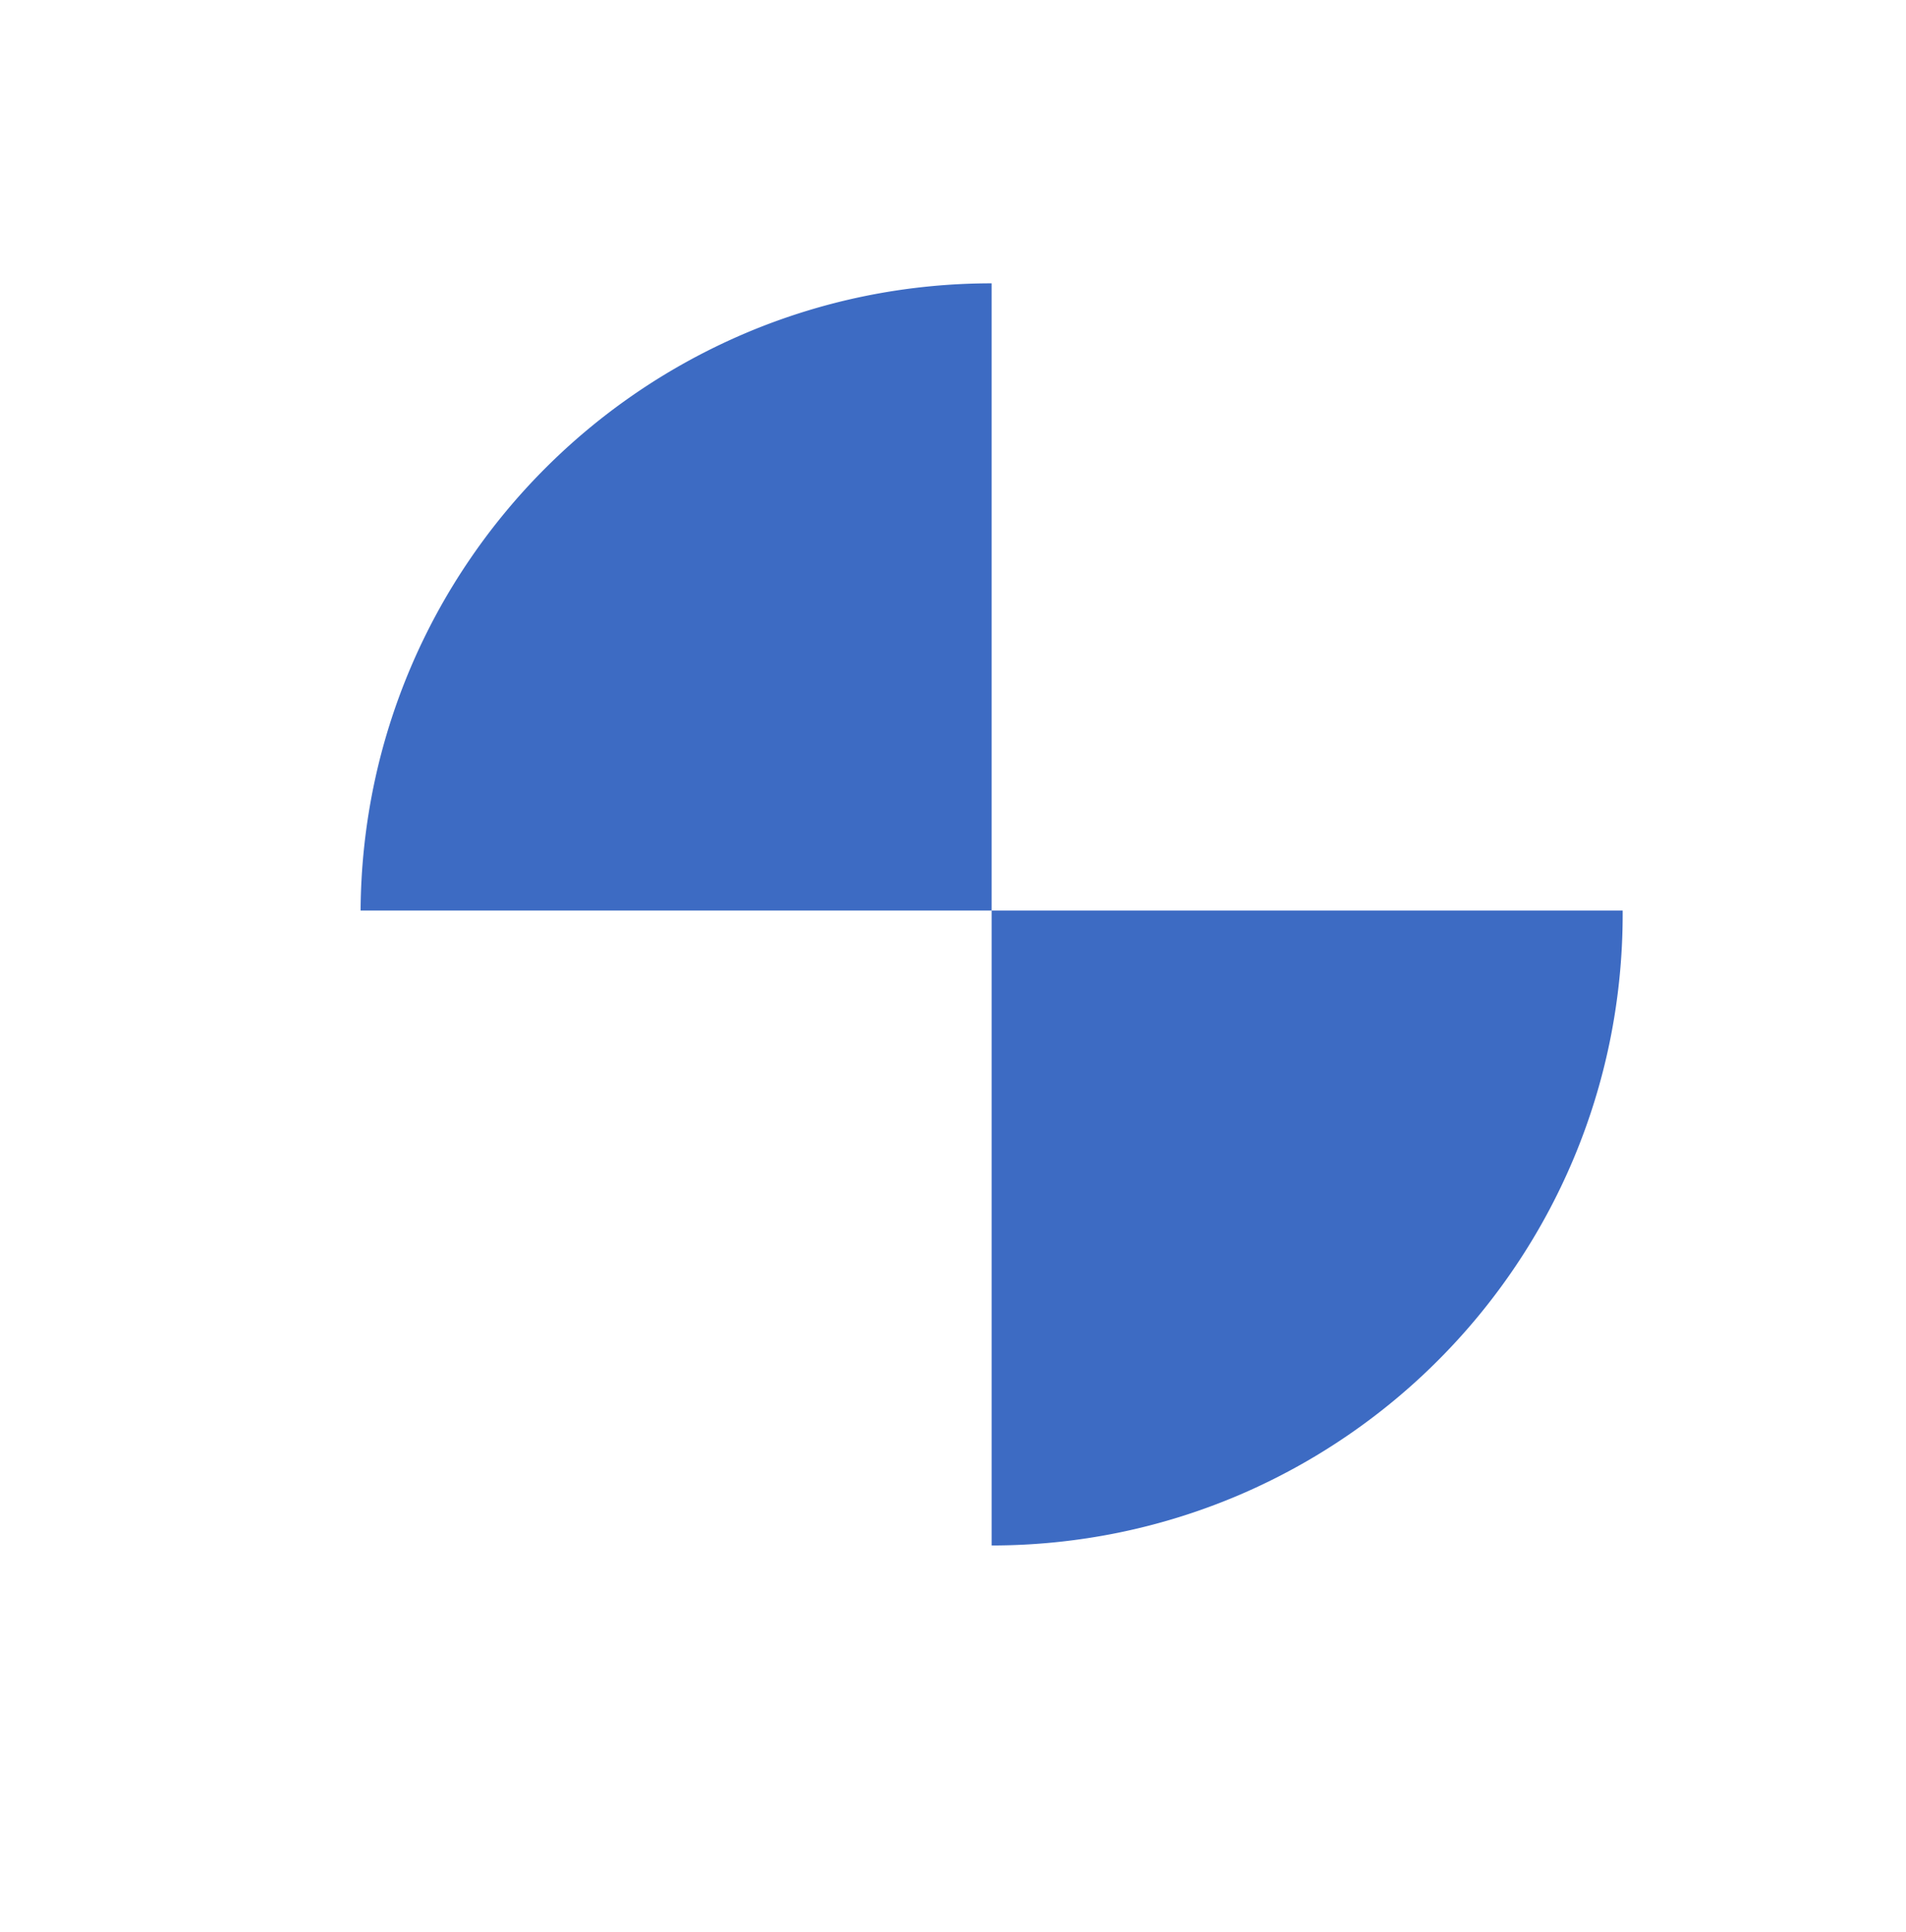
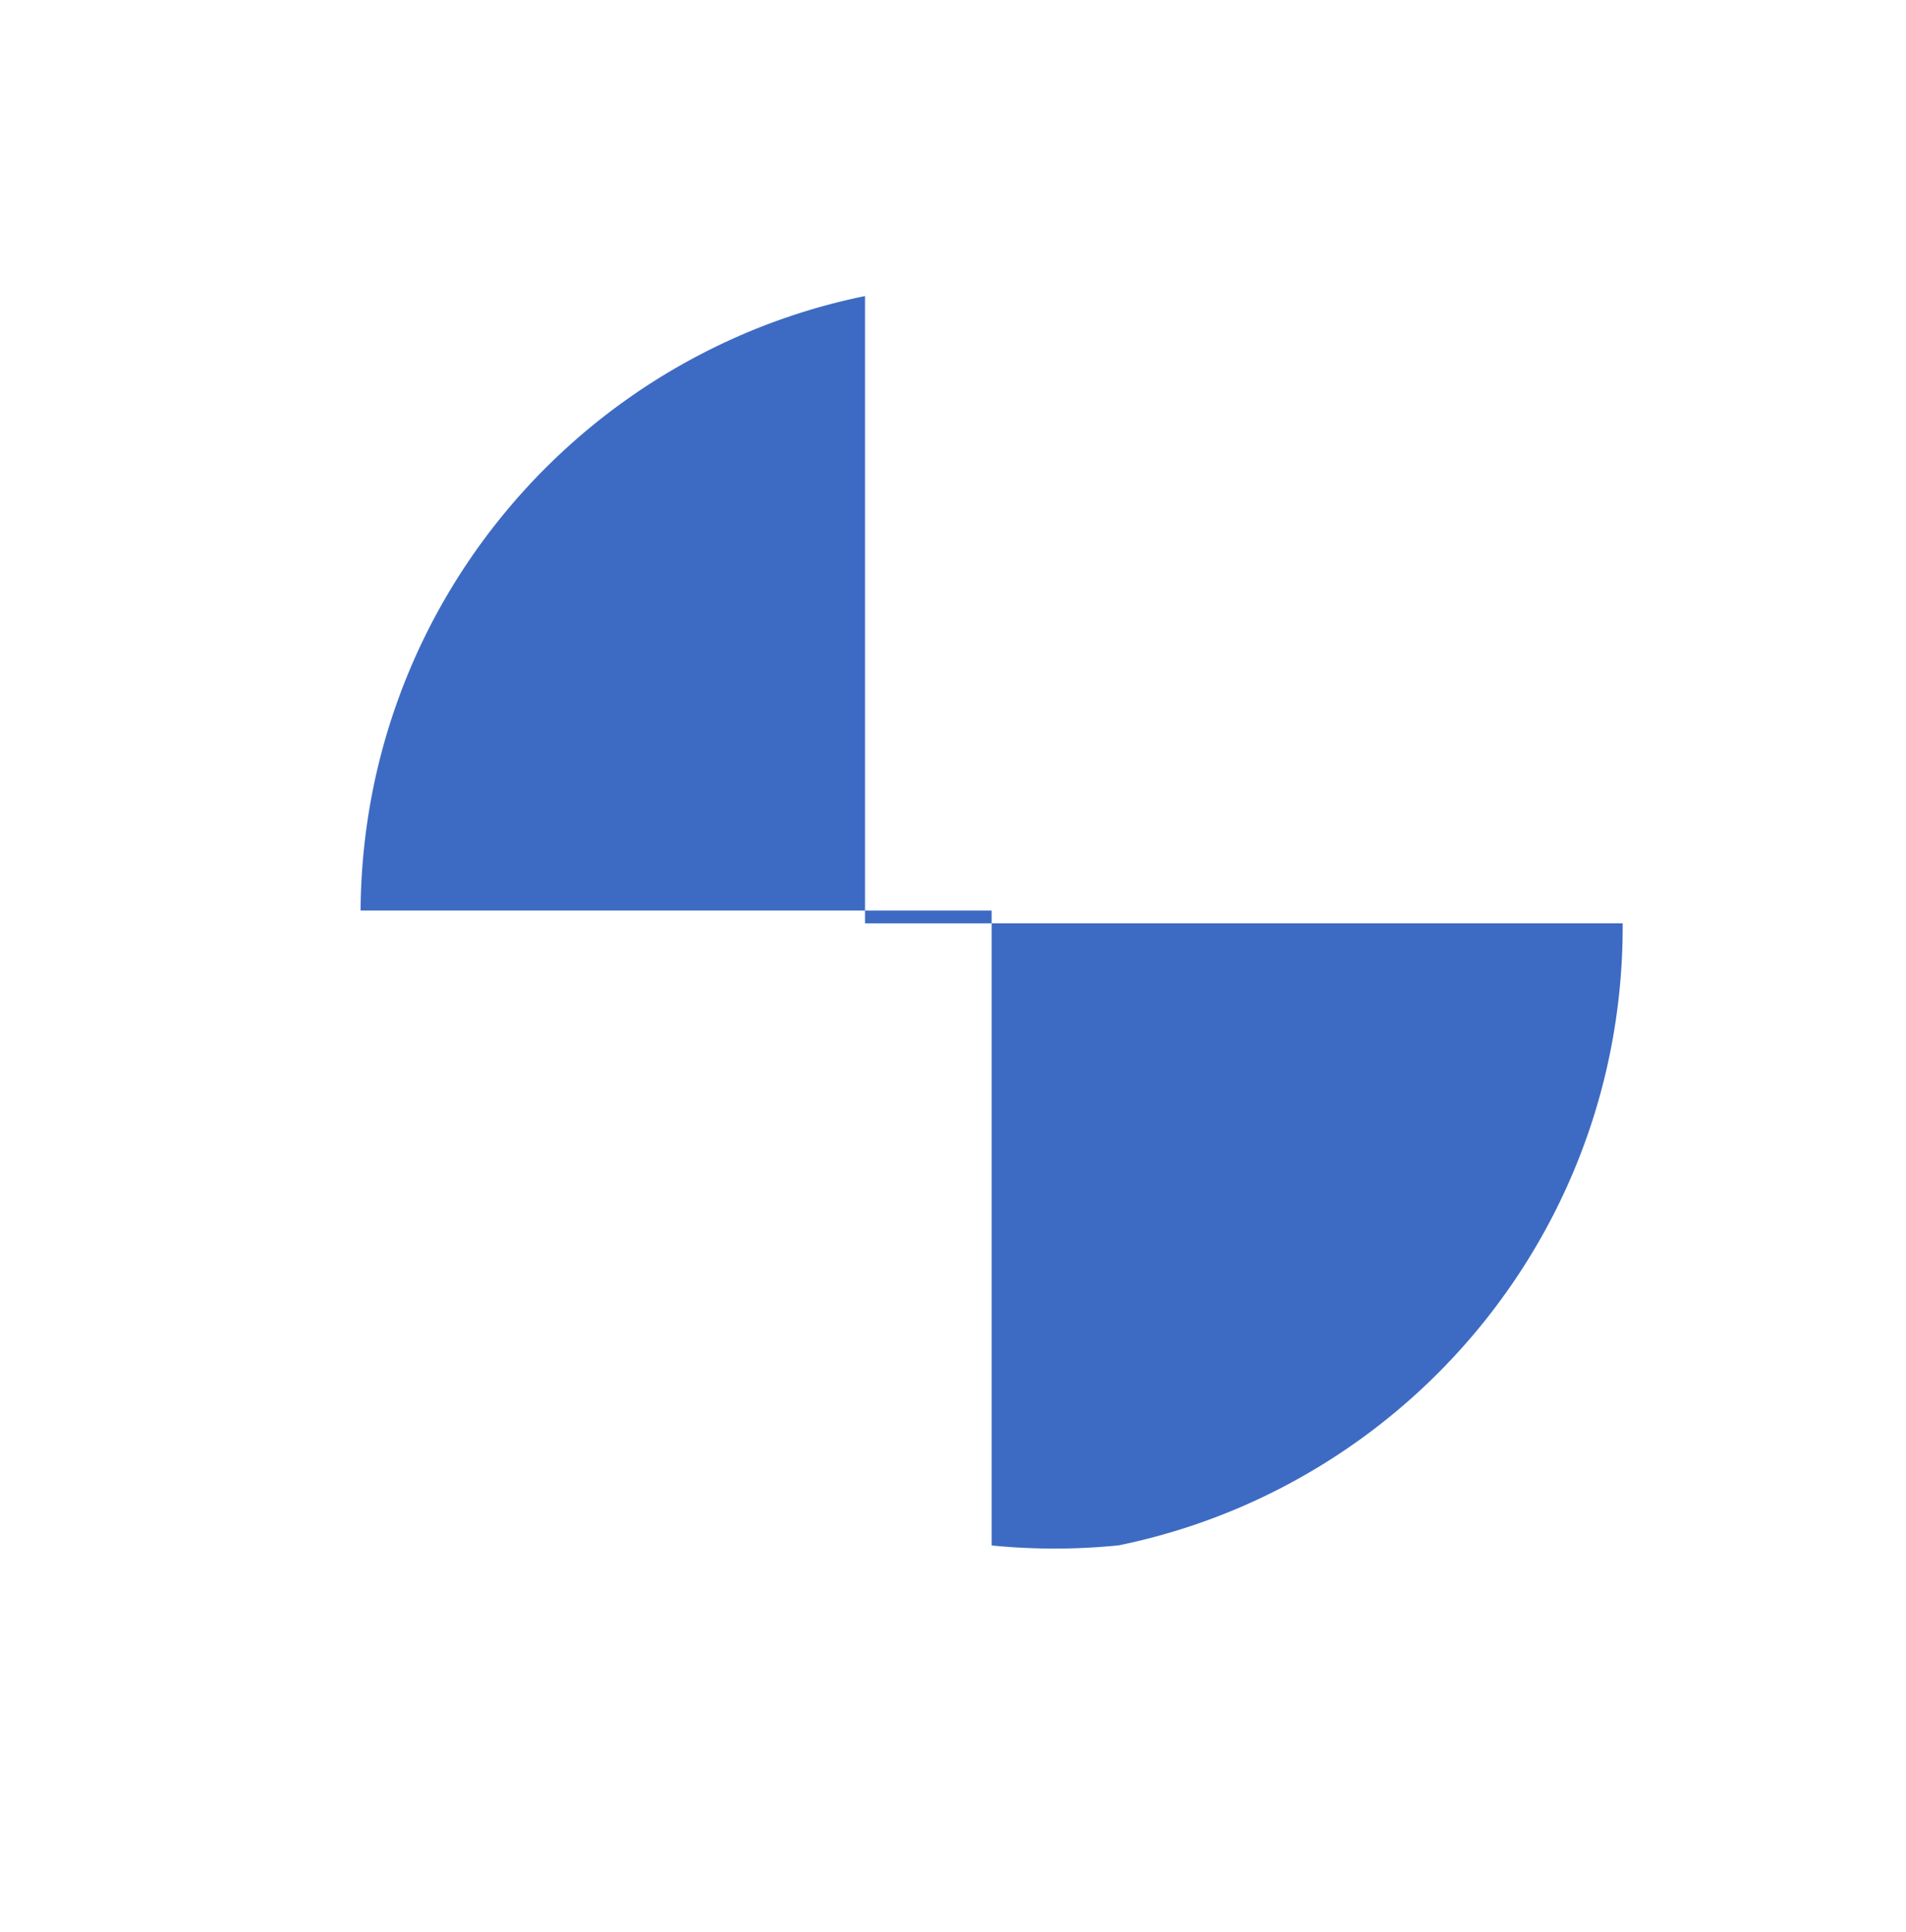
<svg xmlns="http://www.w3.org/2000/svg" width="74" height="75" viewBox="0 0 74 75">
  <defs>
    <filter id="Ellipse_1" x="0" y="0" width="74" height="75" filterUnits="userSpaceOnUse">
      <feOffset dx="-3" dy="4" input="SourceAlpha" />
      <feGaussianBlur result="blur" />
      <feFlood flood-opacity="0.2" />
      <feComposite operator="in" in2="blur" />
      <feComposite in="SourceGraphic" />
    </filter>
  </defs>
  <g id="bmw_stat1" transform="translate(-437 -7492)">
    <g id="Group_14" data-name="Group 14" transform="translate(0 4914)">
      <g transform="matrix(1, 0, 0, 1, 437, 2578)" filter="url(#Ellipse_1)">
-         <circle id="Ellipse_1-2" data-name="Ellipse 1" cx="35.5" cy="35.5" r="35.5" transform="translate(3)" fill="#fff" />
-       </g>
+         </g>
    </g>
-     <path id="Subtraction_7" data-name="Subtraction 7" d="M178.5,204v-24.65H154a24.663,24.663,0,0,1,.523-4.912,24.368,24.368,0,0,1,3.709-8.709A24.569,24.569,0,0,1,169,156.911a24.376,24.376,0,0,1,4.584-1.417A24.68,24.68,0,0,1,178.5,155v24.351H203v0c0,.048,0,.1,0,.146a24.683,24.683,0,0,1-.5,4.938,24.368,24.368,0,0,1-3.686,8.761,24.571,24.571,0,0,1-10.779,8.877,24.376,24.376,0,0,1-4.6,1.428A24.68,24.68,0,0,1,178.5,204Z" transform="translate(297 7348)" fill="#3d6bc3" />
+     <path id="Subtraction_7" data-name="Subtraction 7" d="M178.5,204v-24.65H154a24.663,24.663,0,0,1,.523-4.912,24.368,24.368,0,0,1,3.709-8.709A24.569,24.569,0,0,1,169,156.911a24.376,24.376,0,0,1,4.584-1.417v24.351H203v0c0,.048,0,.1,0,.146a24.683,24.683,0,0,1-.5,4.938,24.368,24.368,0,0,1-3.686,8.761,24.571,24.571,0,0,1-10.779,8.877,24.376,24.376,0,0,1-4.6,1.428A24.68,24.68,0,0,1,178.5,204Z" transform="translate(297 7348)" fill="#3d6bc3" />
  </g>
</svg>